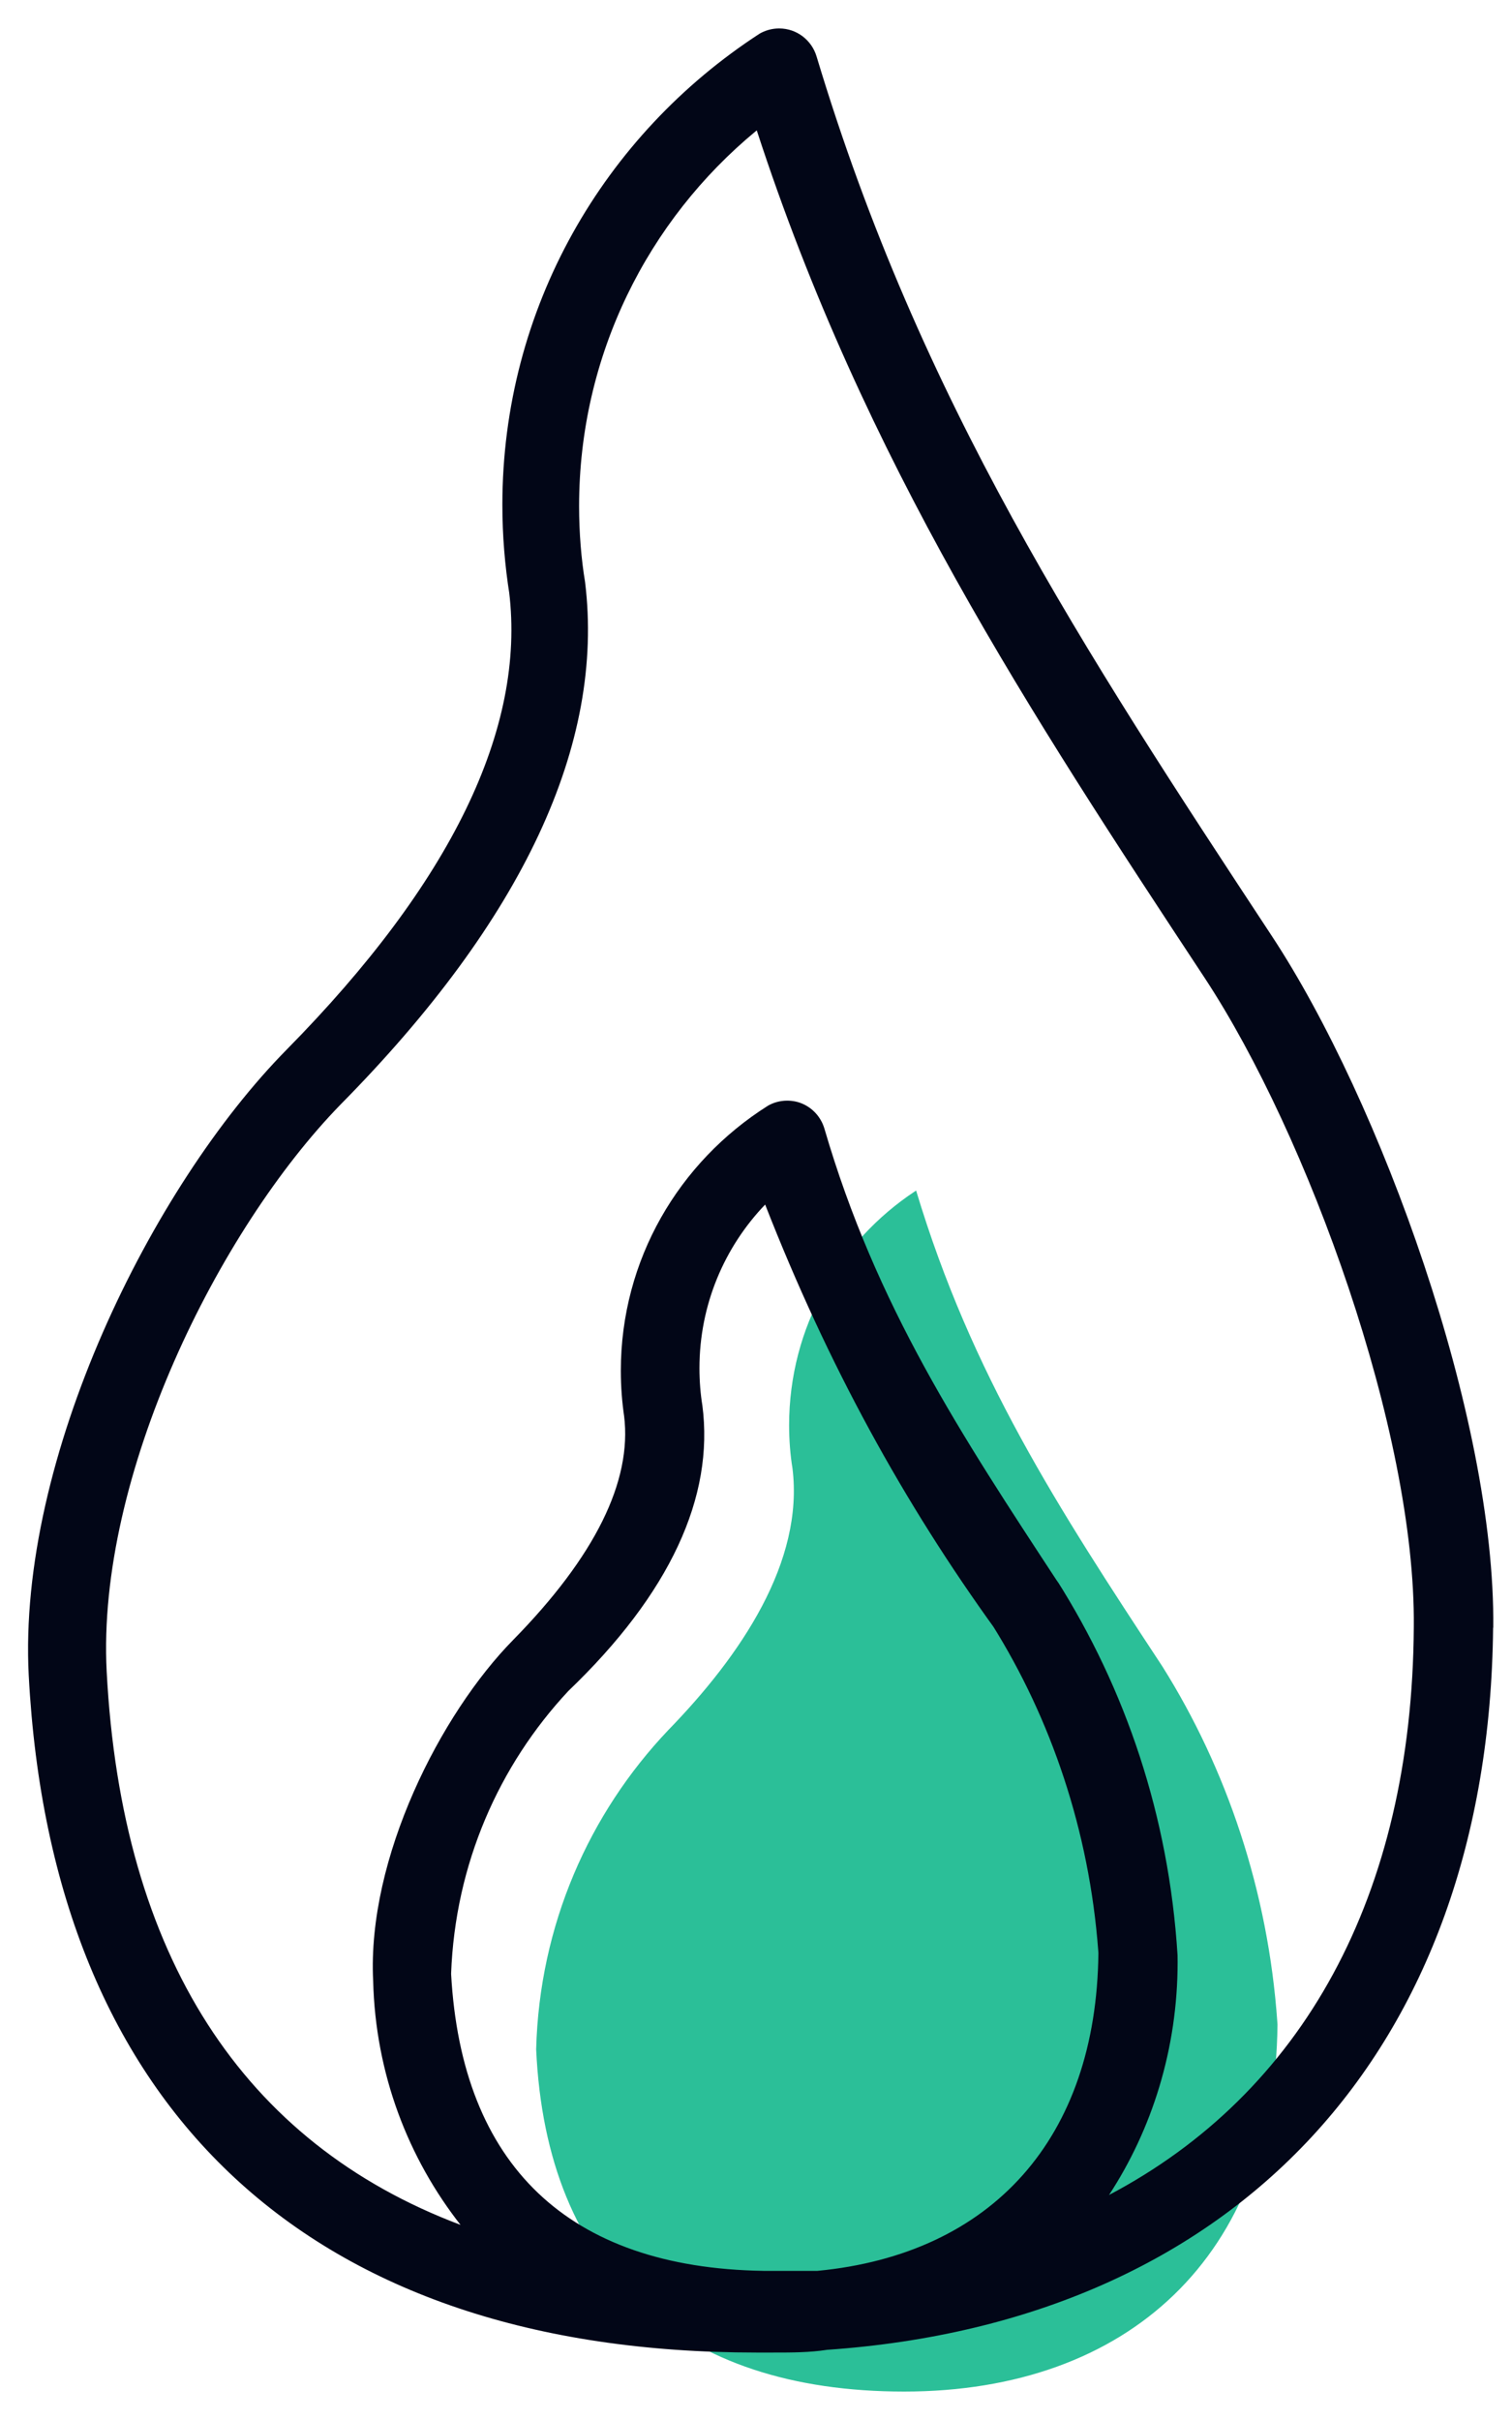
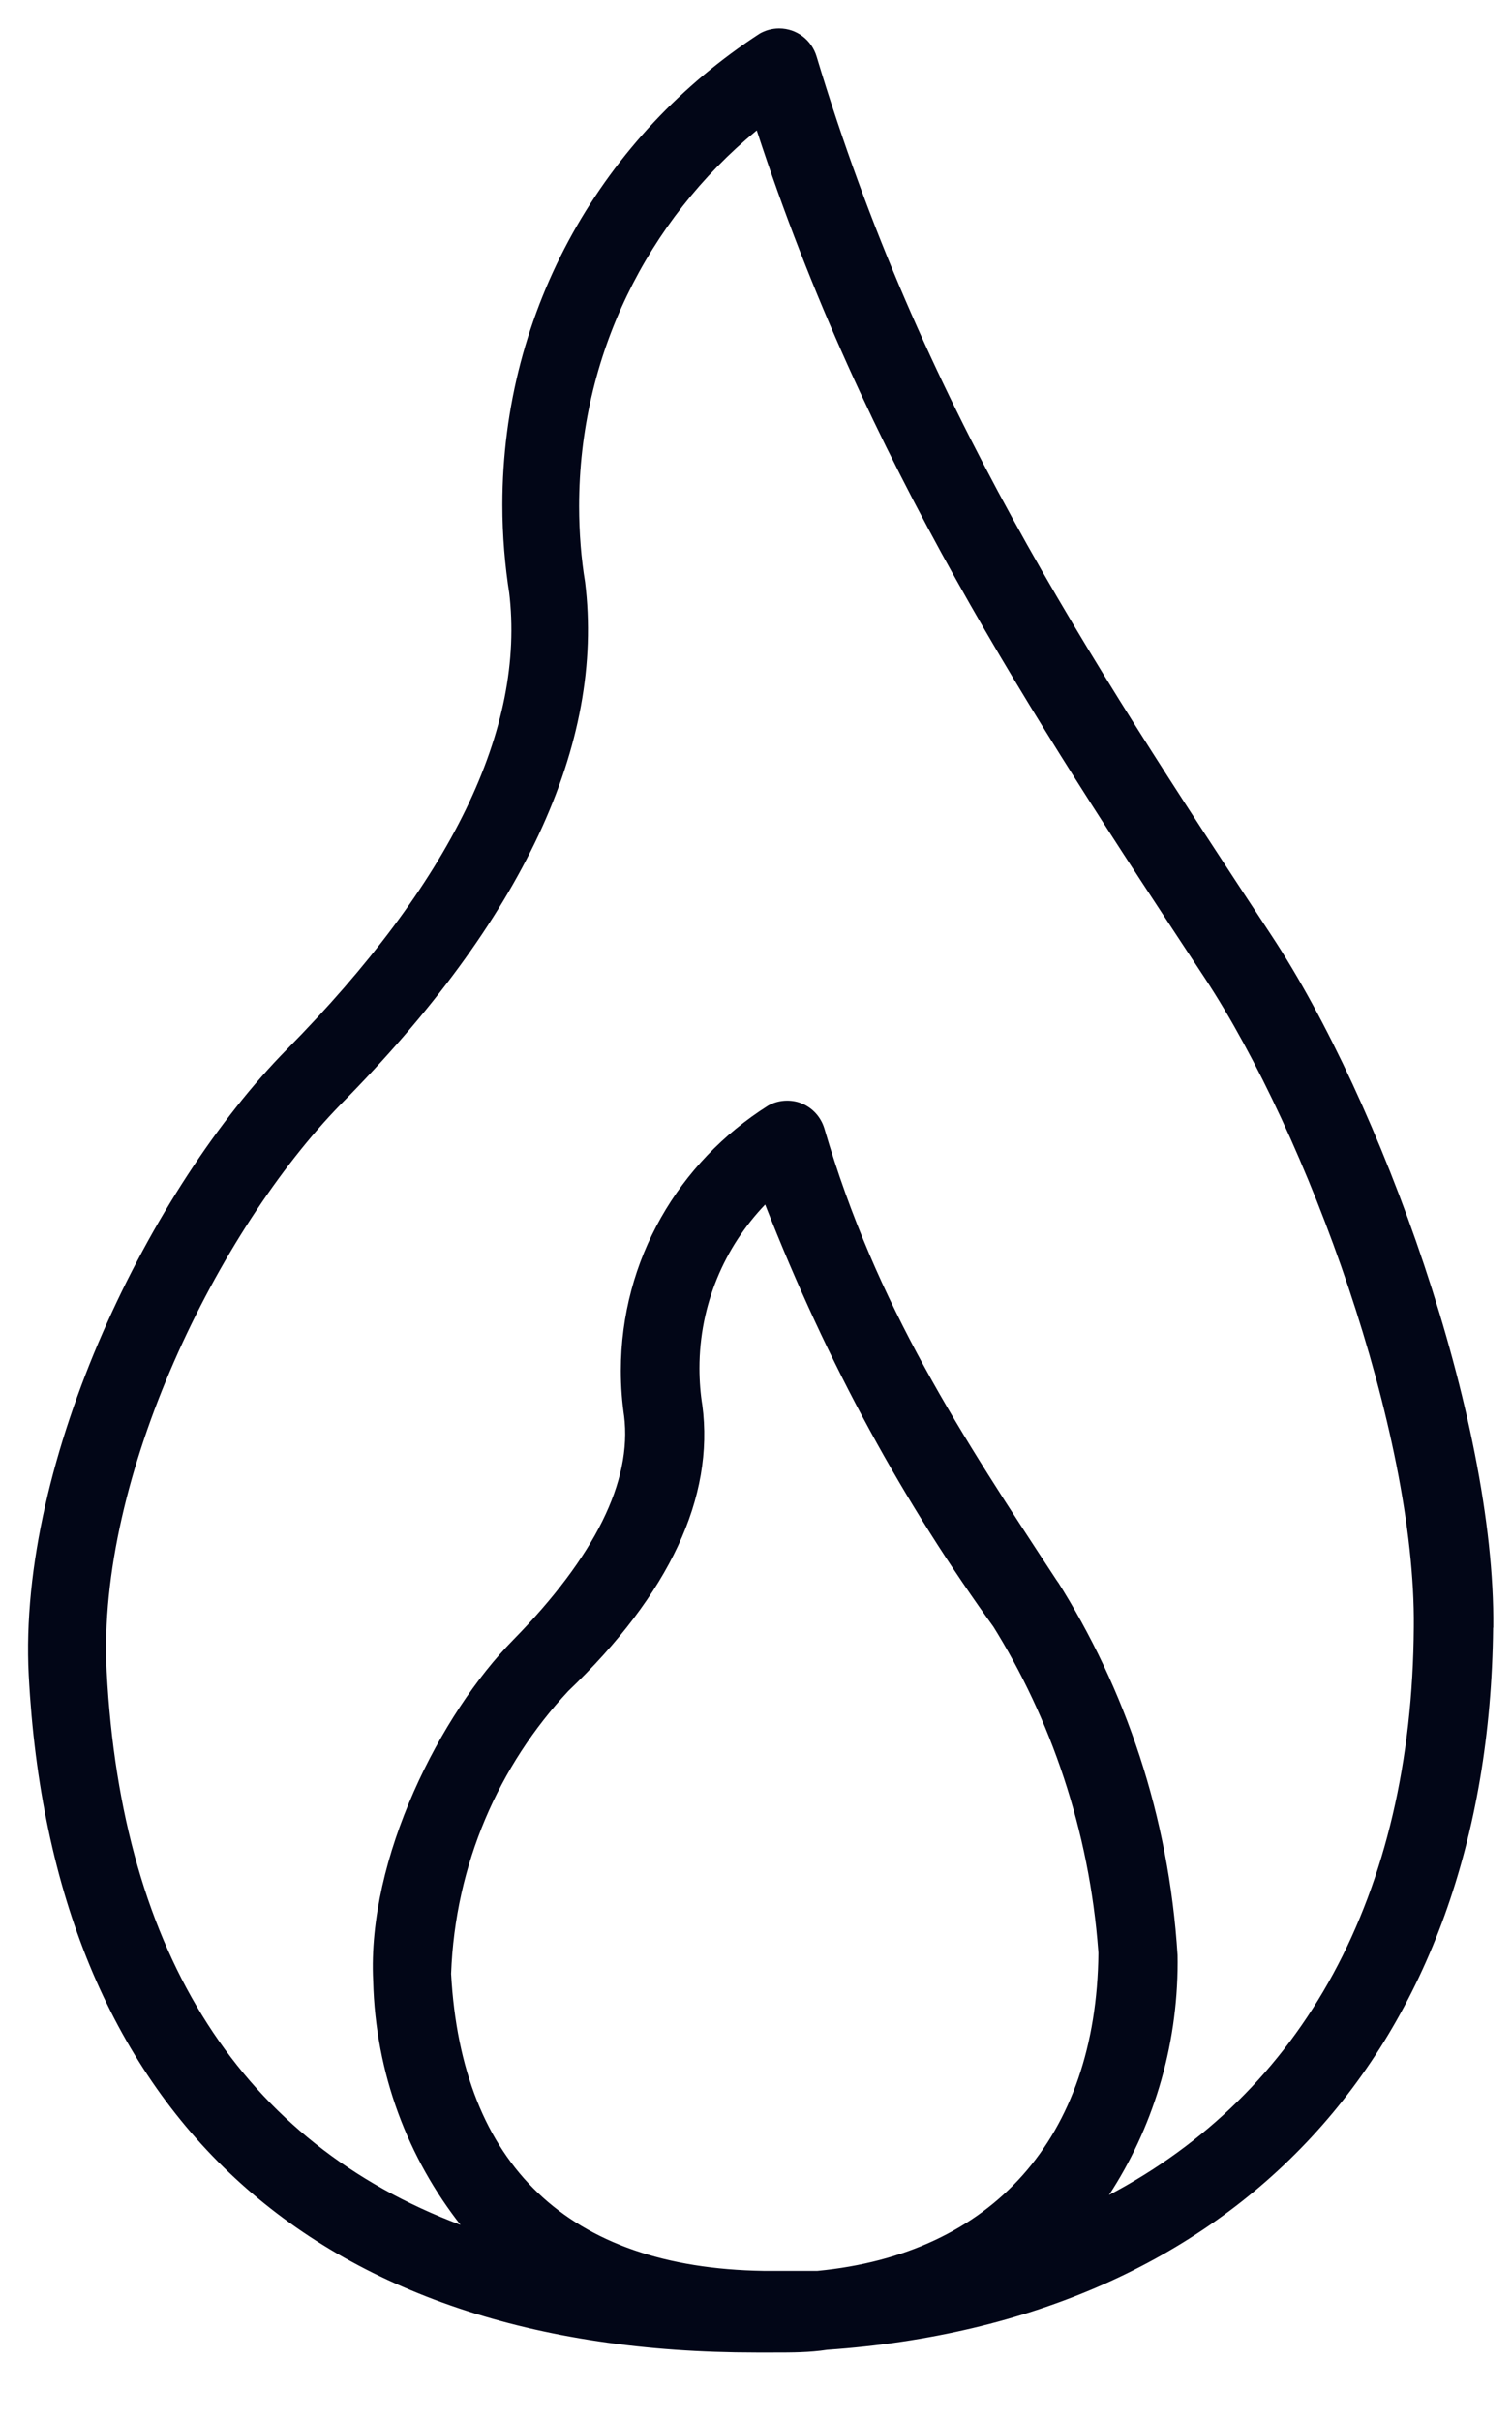
<svg xmlns="http://www.w3.org/2000/svg" version="1.1" width="20" height="32" viewBox="0 0 20 32">
  <title>fire</title>
-   <path fill="#2bbf98" d="M16.898 26.772c-0.031 3.055-1.972 4.852-4.939 4.852s-4.733-1.574-4.867-4.526c0.043-1.639 0.699-3.117 1.747-4.22l-0.003 0.003c0.97-0.996 1.801-2.235 1.646-3.468-0.028-0.17-0.044-0.367-0.044-0.567 0-1.293 0.662-2.431 1.666-3.094l0.014-0.009c0.733 2.436 1.874 4.191 3.257 6.292 0.849 1.351 1.4 2.969 1.521 4.706l0.002 0.032z" />
  <path fill="#020617" d="M19.752 21.523c0.031-2.772-1.492-6.968-2.932-9.151-2.493-3.788-4.645-7.061-6.018-11.623-0.064-0.217-0.262-0.373-0.496-0.373-0.095 0-0.184 0.026-0.26 0.070l0.002-0.001c-2.060 1.338-3.403 3.628-3.403 6.231 0 0.406 0.033 0.804 0.095 1.192l-0.006-0.043c0.222 1.812-0.769 3.85-2.942 6.054-1.791 1.817-3.561 5.409-3.412 8.274 0.305 5.775 3.747 8.955 9.621 8.955h0.232c0.243 0 0.475 0 0.707-0.036 5.404-0.372 8.754-3.954 8.81-9.548zM9.29 18.581c-0.024-0.147-0.038-0.316-0.038-0.489 0-0.84 0.331-1.603 0.87-2.165l-0.001 0.001c0.83 2.123 1.84 3.955 3.054 5.631l-0.050-0.073c0.776 1.239 1.283 2.72 1.402 4.309l0.002 0.032c-0.026 2.446-1.404 3.979-3.716 4.201-0.232 0-0.47 0-0.717 0-2.581-0.041-3.99-1.399-4.129-3.928 0.053-1.45 0.632-2.756 1.551-3.74l-0.003 0.003c1.347-1.29 1.935-2.57 1.775-3.783zM14.668 29.027c0.57-0.87 0.909-1.936 0.909-3.082 0-0.033-0-0.065-0.001-0.097l0 0.005c-0.115-1.836-0.685-3.518-1.6-4.962l0.025 0.043c-1.29-1.966-2.41-3.659-3.097-6.013-0.046-0.151-0.155-0.27-0.296-0.329l-0.003-0.001c-0.057-0.024-0.123-0.037-0.193-0.037-0.094 0-0.183 0.025-0.259 0.070l0.002-0.001c-1.174 0.742-1.943 2.032-1.943 3.503 0 0.21 0.016 0.417 0.046 0.618l-0.003-0.023c0.108 0.867-0.387 1.863-1.466 2.963-0.96 0.975-1.935 2.885-1.853 4.511 0.030 1.225 0.461 2.344 1.165 3.237l-0.009-0.012c-2.88-1.084-4.485-3.561-4.681-7.319-0.134-2.581 1.476-5.837 3.097-7.499 2.41-2.441 3.494-4.764 3.231-6.906-0.050-0.301-0.079-0.648-0.079-1.002 0-1.997 0.91-3.781 2.339-4.961l0.011-0.009c1.425 4.372 3.613 7.701 5.93 11.215 1.357 2.065 2.787 5.992 2.761 8.573-0.021 3.561-1.476 6.168-4.036 7.515z" />
</svg>